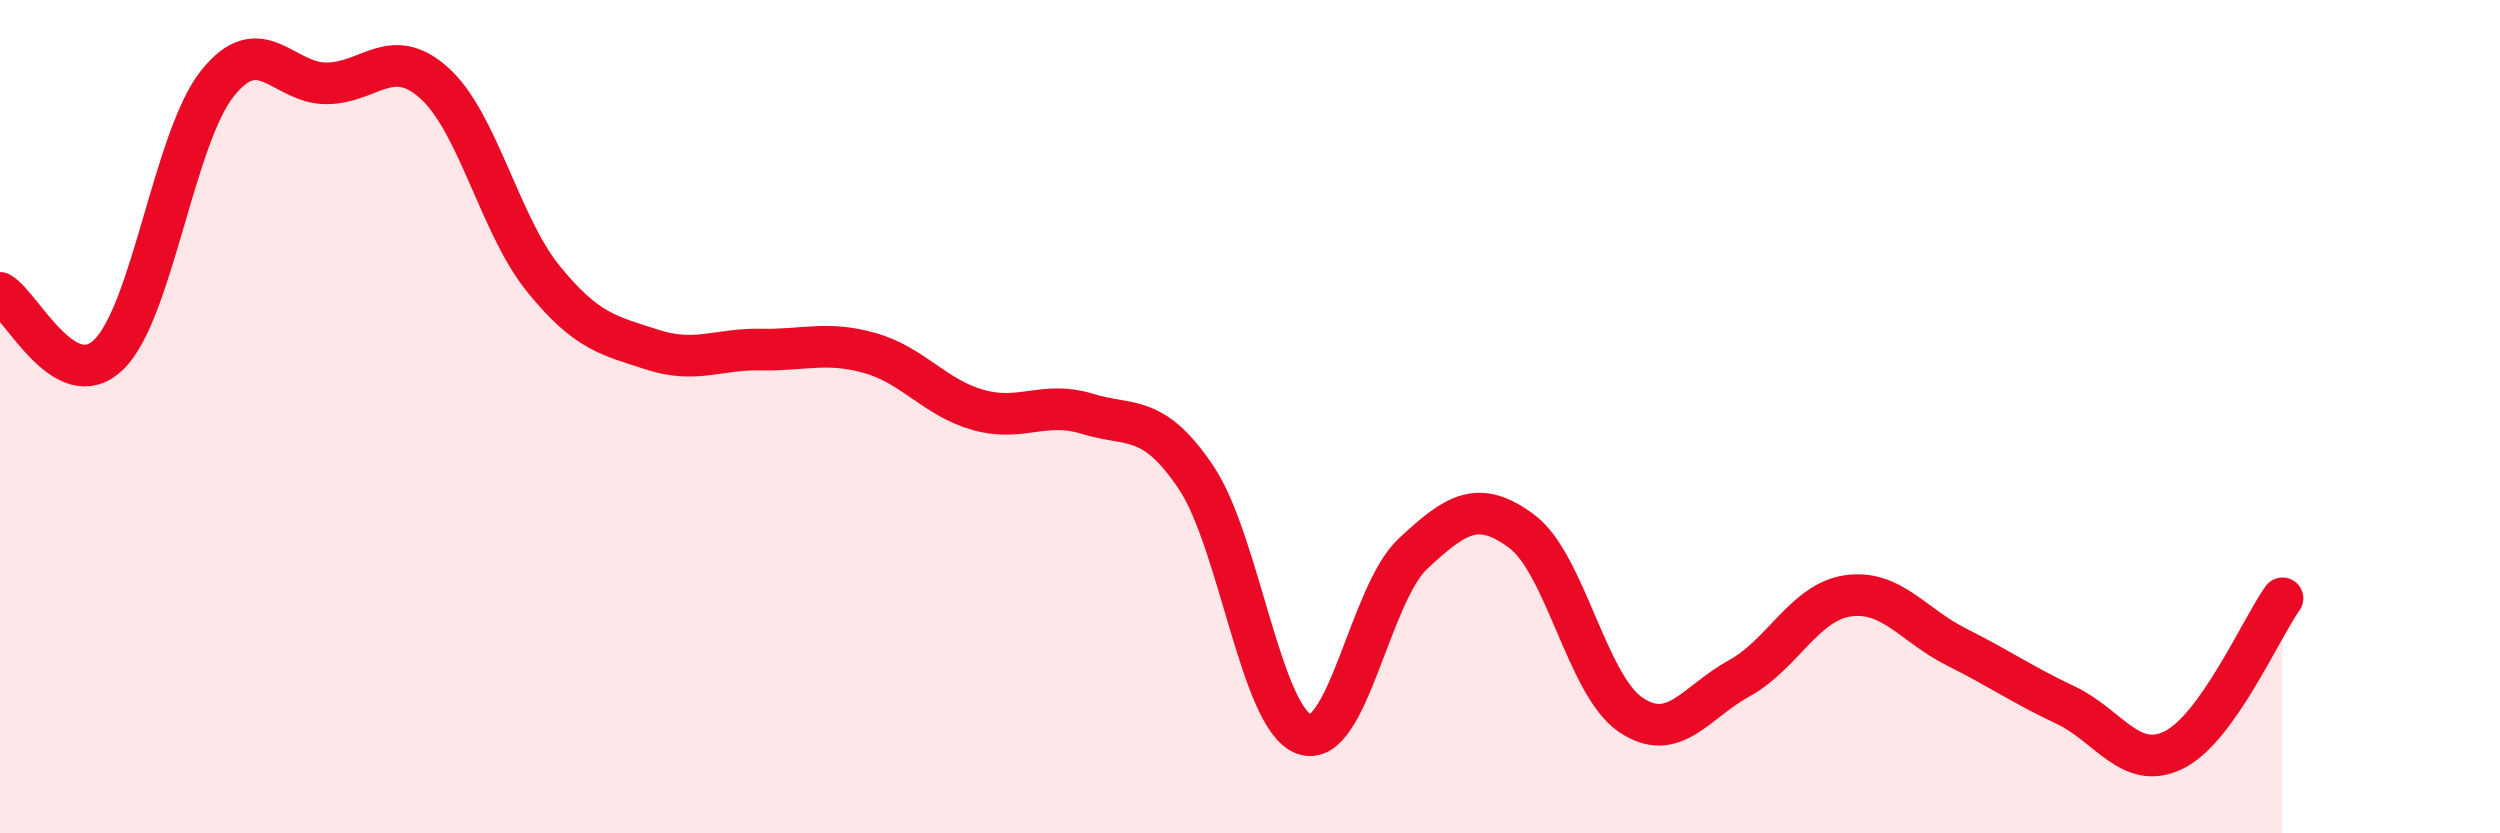
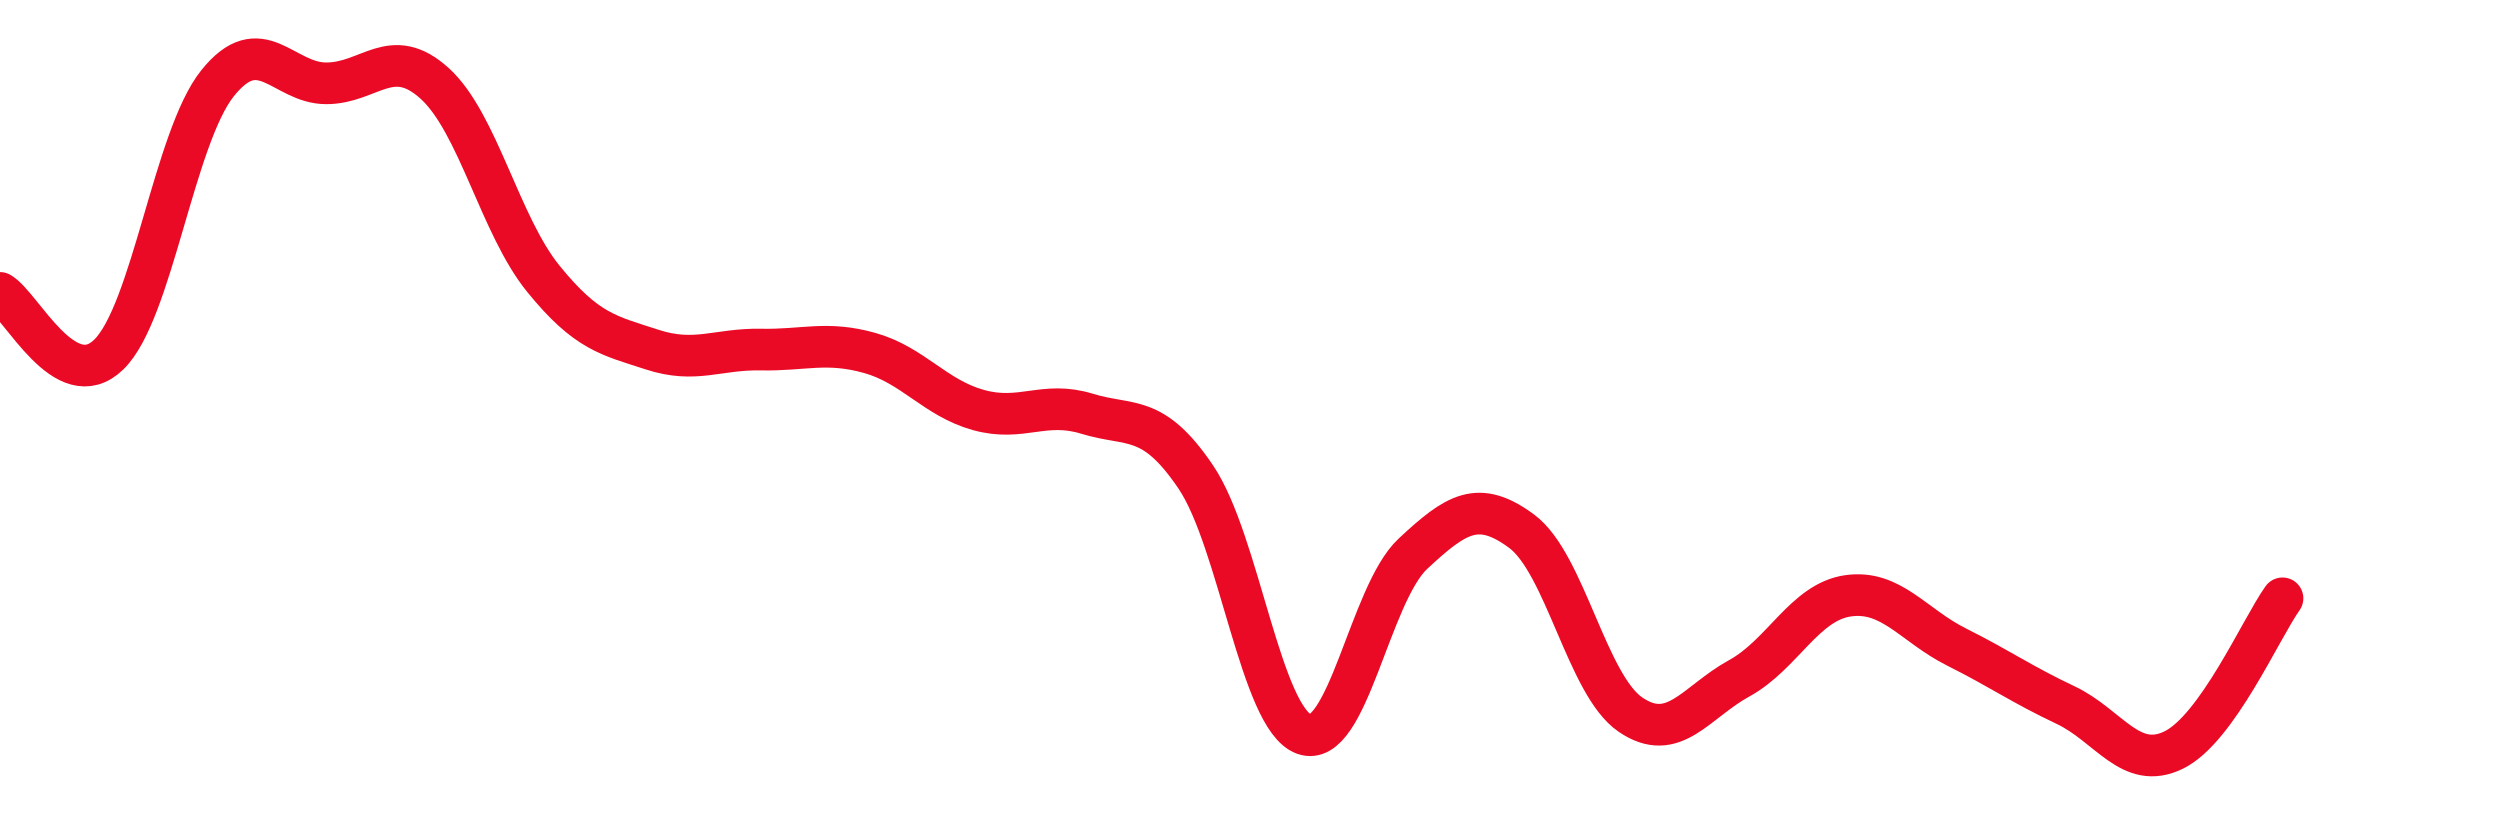
<svg xmlns="http://www.w3.org/2000/svg" width="60" height="20" viewBox="0 0 60 20">
-   <path d="M 0,7.03 C 0.52,7.33 1.57,9.52 2.61,8.51 C 3.65,7.5 4.18,3.3 5.22,2 C 6.26,0.7 6.79,2 7.83,2 C 8.87,2 9.39,1.06 10.43,2 C 11.47,2.94 12,5.41 13.04,6.69 C 14.08,7.97 14.61,8.05 15.65,8.39 C 16.69,8.73 17.22,8.37 18.26,8.39 C 19.3,8.41 19.83,8.18 20.87,8.47 C 21.91,8.76 22.44,9.55 23.48,9.84 C 24.52,10.13 25.05,9.61 26.09,9.93 C 27.13,10.25 27.66,9.91 28.7,11.45 C 29.74,12.99 30.26,17.25 31.3,17.62 C 32.34,17.99 32.87,14.26 33.91,13.29 C 34.95,12.32 35.48,11.98 36.52,12.75 C 37.56,13.52 38.09,16.44 39.13,17.15 C 40.17,17.86 40.7,16.85 41.74,16.28 C 42.78,15.71 43.31,14.45 44.35,14.3 C 45.39,14.15 45.92,15.01 46.96,15.53 C 48,16.05 48.53,16.43 49.57,16.92 C 50.61,17.41 51.13,18.51 52.17,18 C 53.21,17.49 54.26,15.09 54.78,14.36L54.78 20L0 20Z" fill="#EB0A25" opacity="0.1" stroke-linecap="round" stroke-linejoin="round" />
  <path d="M 0,7.03 C 0.52,7.33 1.57,9.52 2.61,8.51 C 3.65,7.5 4.18,3.3 5.22,2 C 6.26,0.7 6.79,2 7.83,2 C 8.87,2 9.39,1.06 10.43,2 C 11.47,2.94 12,5.41 13.04,6.69 C 14.08,7.97 14.61,8.05 15.65,8.39 C 16.69,8.73 17.22,8.37 18.26,8.39 C 19.3,8.41 19.83,8.18 20.87,8.47 C 21.91,8.76 22.44,9.55 23.48,9.84 C 24.52,10.13 25.05,9.61 26.09,9.93 C 27.13,10.25 27.66,9.91 28.7,11.45 C 29.74,12.99 30.26,17.25 31.3,17.62 C 32.34,17.99 32.87,14.26 33.91,13.29 C 34.95,12.32 35.48,11.98 36.52,12.75 C 37.56,13.52 38.09,16.44 39.13,17.15 C 40.17,17.86 40.7,16.85 41.74,16.28 C 42.78,15.71 43.31,14.45 44.35,14.3 C 45.39,14.15 45.92,15.01 46.96,15.53 C 48,16.05 48.53,16.43 49.57,16.92 C 50.61,17.41 51.13,18.51 52.17,18 C 53.21,17.49 54.26,15.09 54.78,14.36" stroke="#EB0A25" stroke-width="1" fill="none" stroke-linecap="round" stroke-linejoin="round" />
</svg>